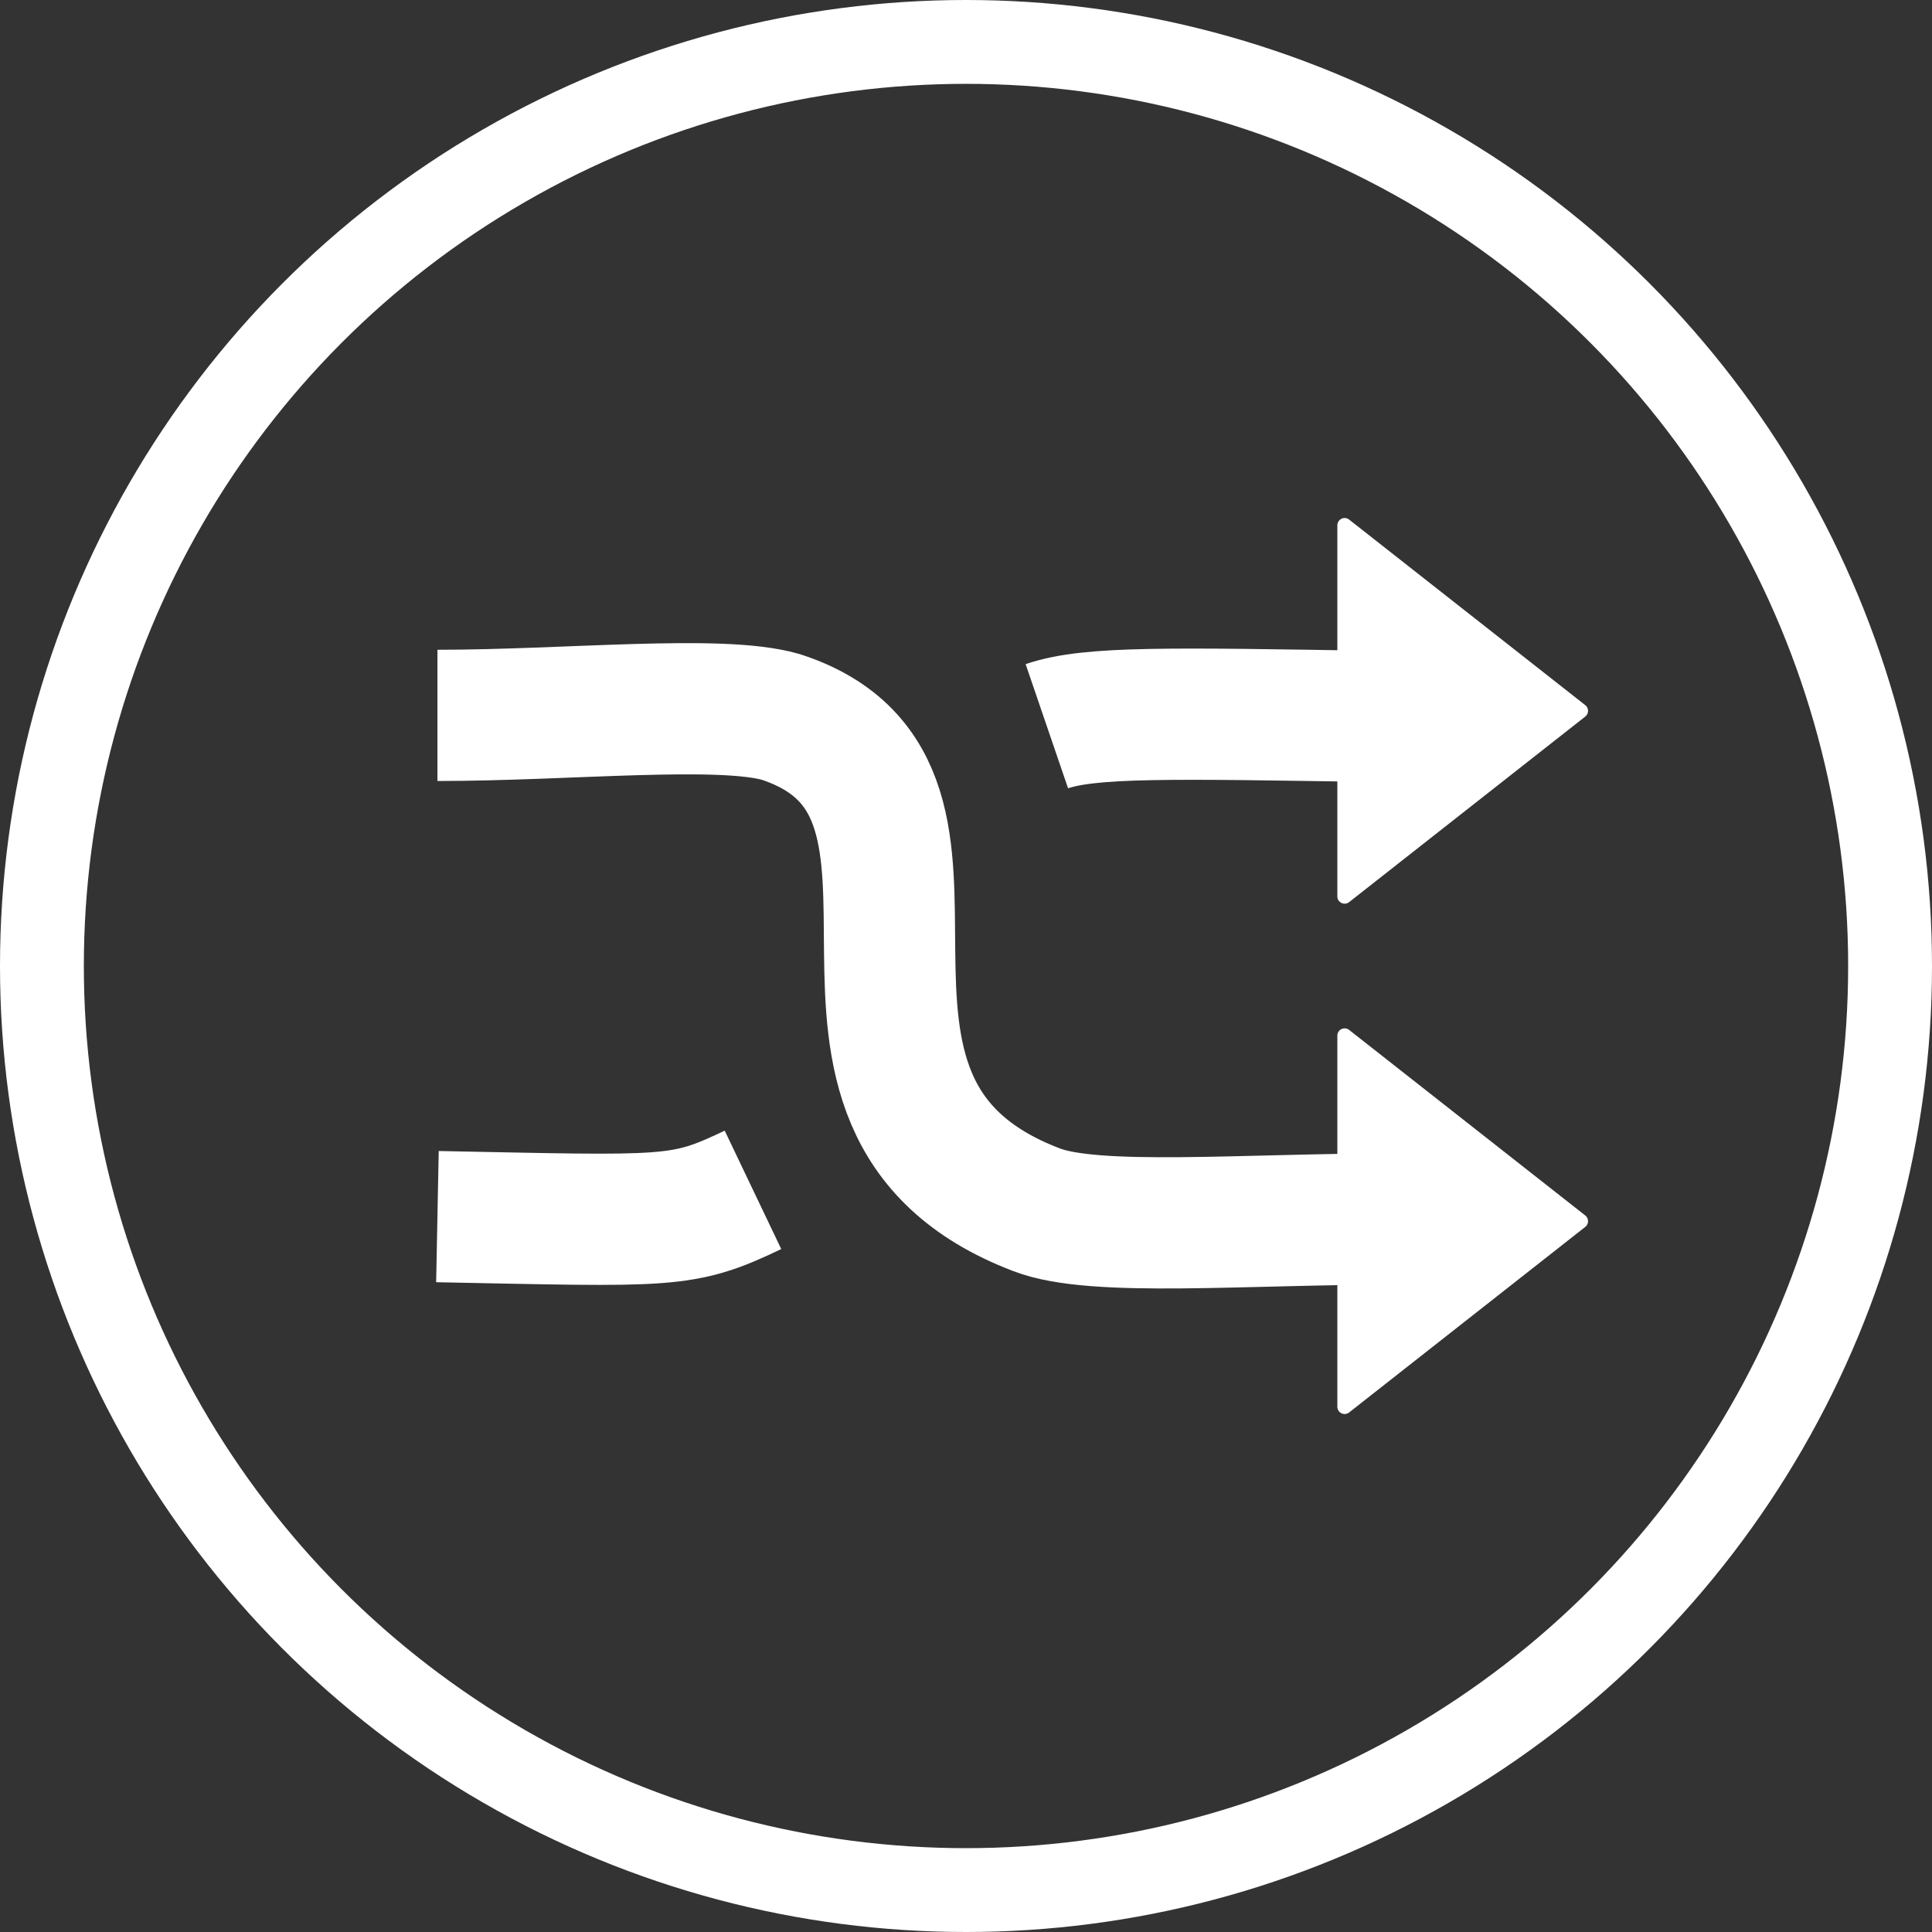
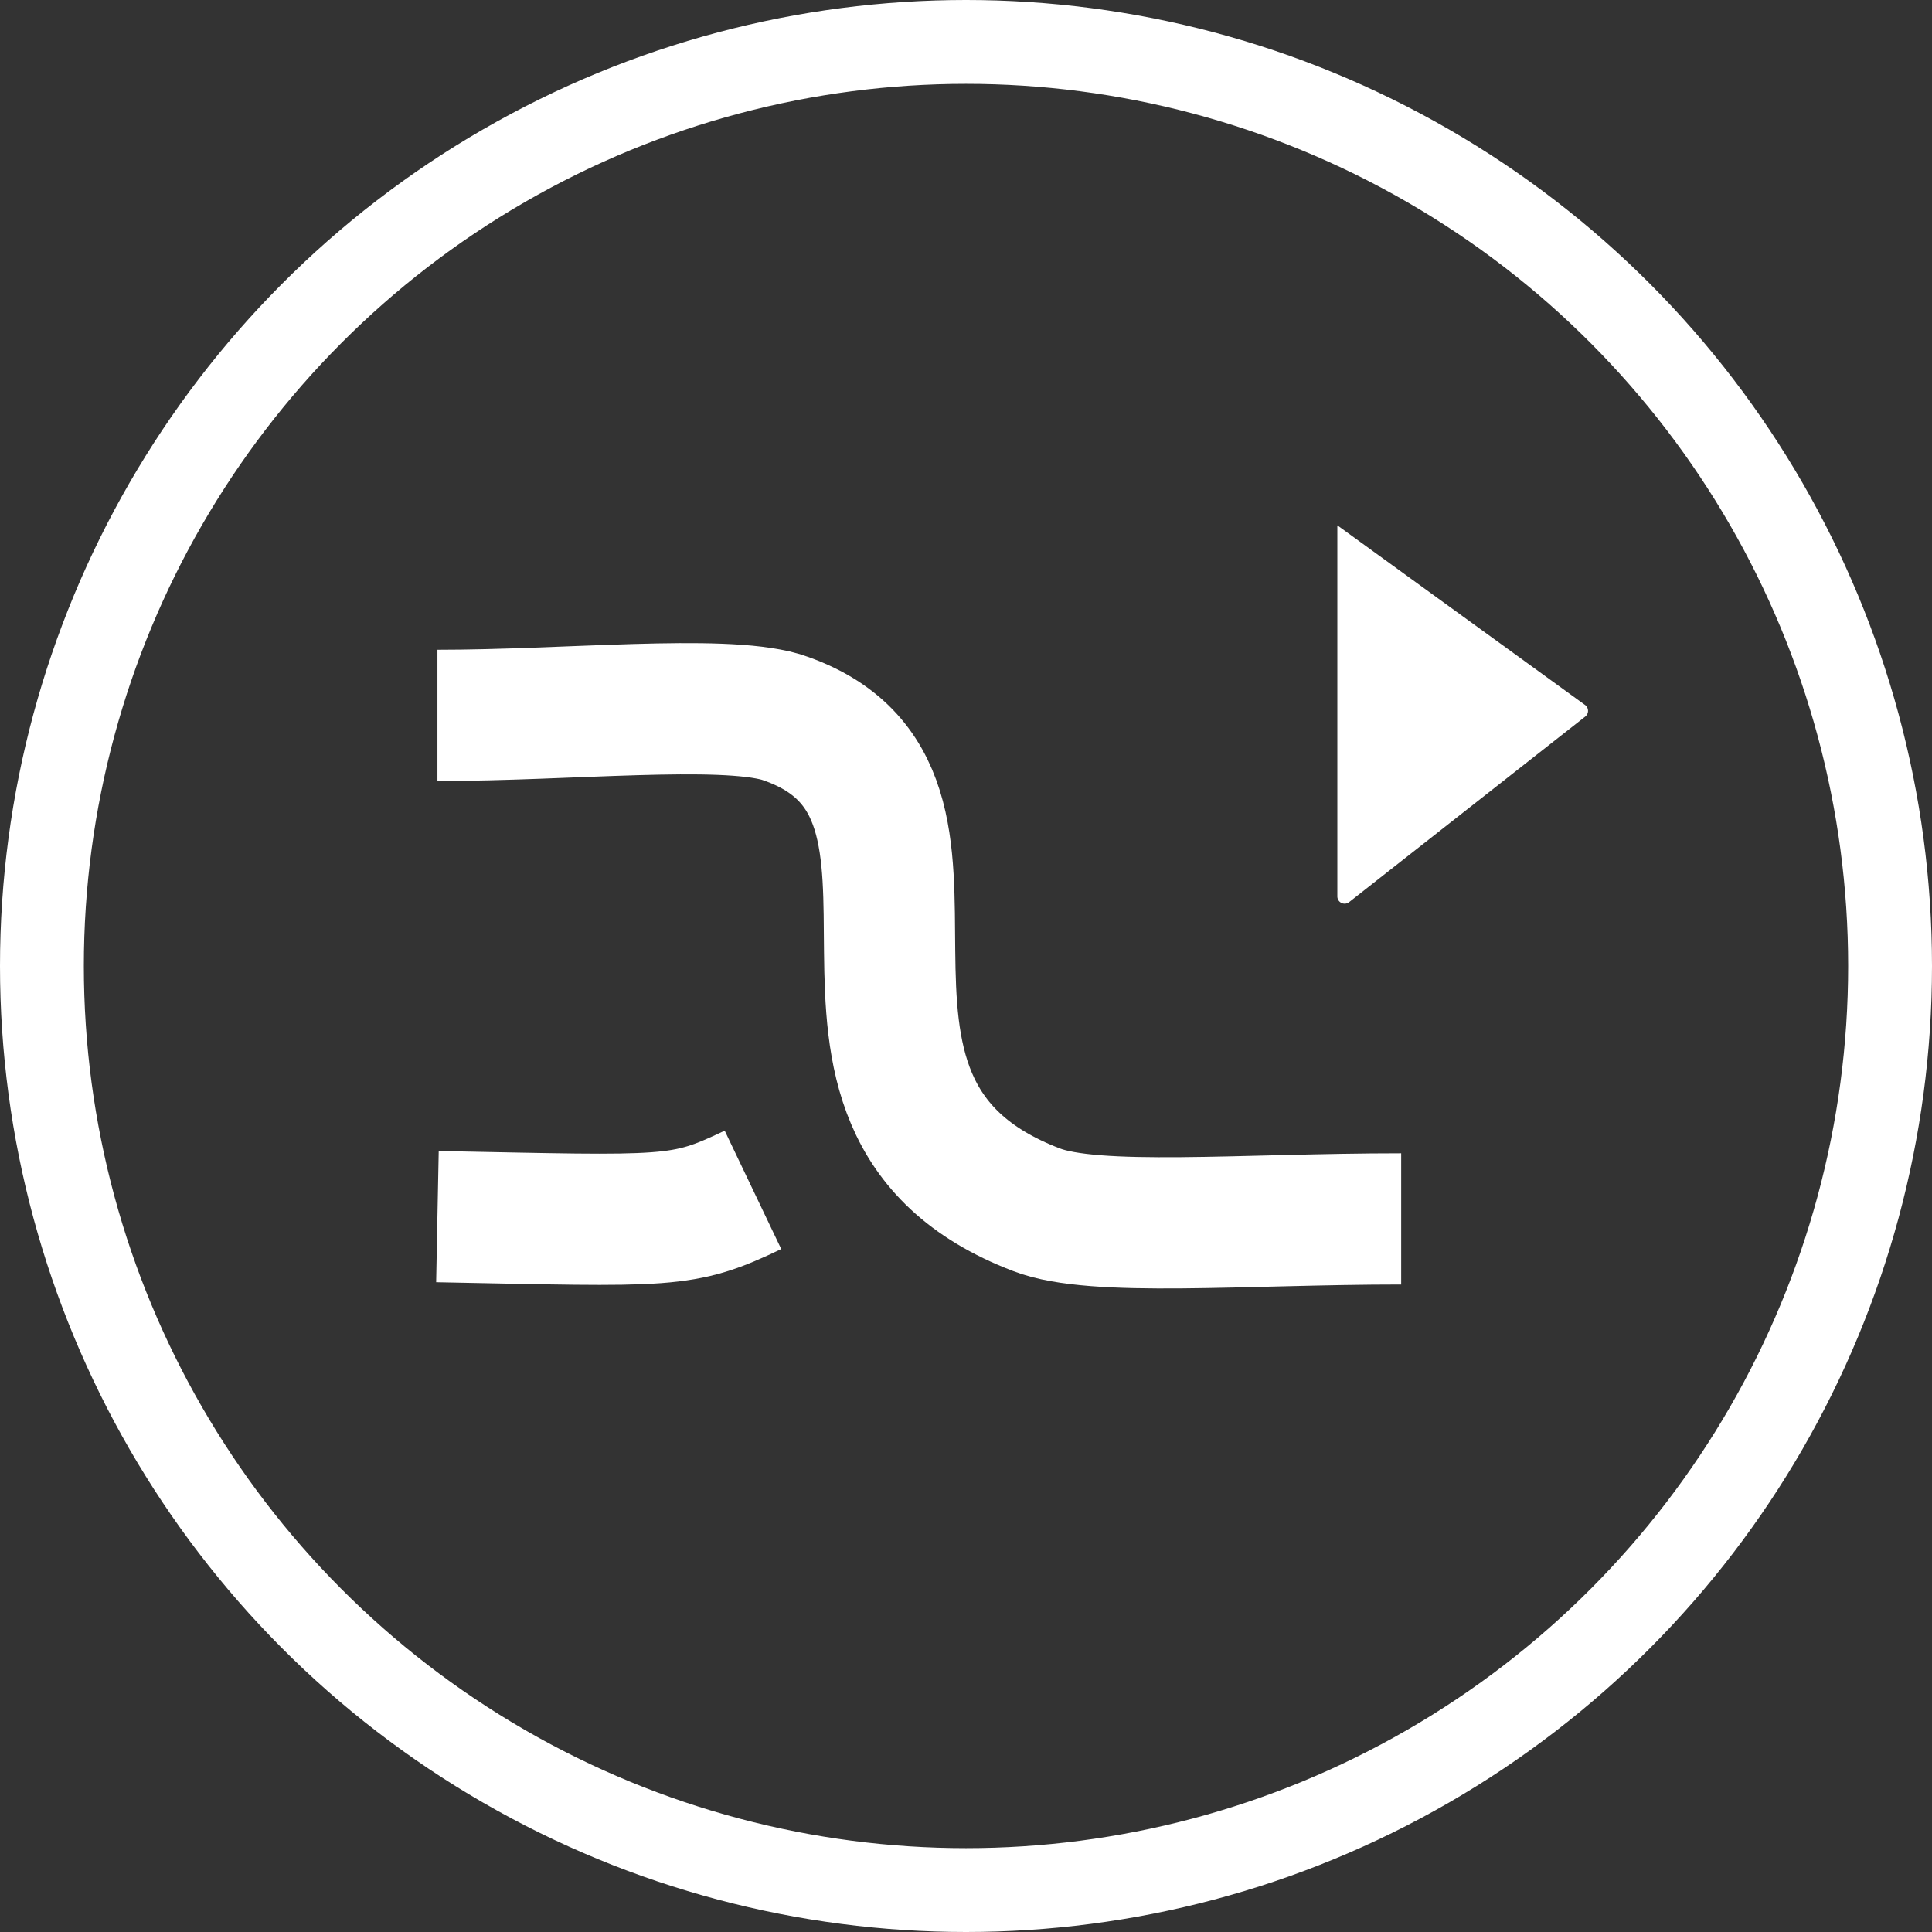
<svg xmlns="http://www.w3.org/2000/svg" width="53" height="53" viewBox="0 0 53 53">
  <rect x="0" y="0" width="53" height="53" fill="#333333" stroke="none" />
  <g fill="none" stroke="#fff" stroke-width="2.3">
    <circle cx="26.5" cy="26.5" r="26.5" stroke="none" />
    <circle cx="26.5" cy="26.5" r="25.35" fill="none" />
  </g>
  <g transform="translate(-367.813 -185.5)">
    <path d="M-1471.187,205.125c3.579,0,7.75-.437,9.417.042,6.208,2.021-.581,10.624,7.021,13.521,1.6.617,5.655.25,10,.25" transform="translate(1851)" fill="none" stroke="#fff" stroke-width="3.6" />
    <path d="M-1472.187,218.875c6.406.125,6.7.2,8.656-.734" transform="translate(1852)" fill="none" stroke="#fff" stroke-width="3.6" />
-     <path d="M-1455.469,205.422c1.188-.406,3.375-.359,9.125-.266" transform="translate(1852)" fill="none" stroke="#fff" stroke-linejoin="round" stroke-width="3.6" />
-     <path d="M5.343.2a.2.2,0,0,1,.315,0l5.089,6.476A.2.2,0,0,1,10.589,7H.411a.2.2,0,0,1-.157-.324Z" transform="translate(411.5 199.5) rotate(90)" fill="#fff" />
-     <path d="M5.343.2a.2.2,0,0,1,.315,0l5.089,6.476A.2.2,0,0,1,10.589,7H.411a.2.2,0,0,1-.157-.324Z" transform="translate(411.5 213.5) rotate(90)" fill="#fff" />
+     <path d="M5.343.2a.2.2,0,0,1,.315,0l5.089,6.476A.2.2,0,0,1,10.589,7H.411Z" transform="translate(411.5 199.5) rotate(90)" fill="#fff" />
  </g>
</svg>